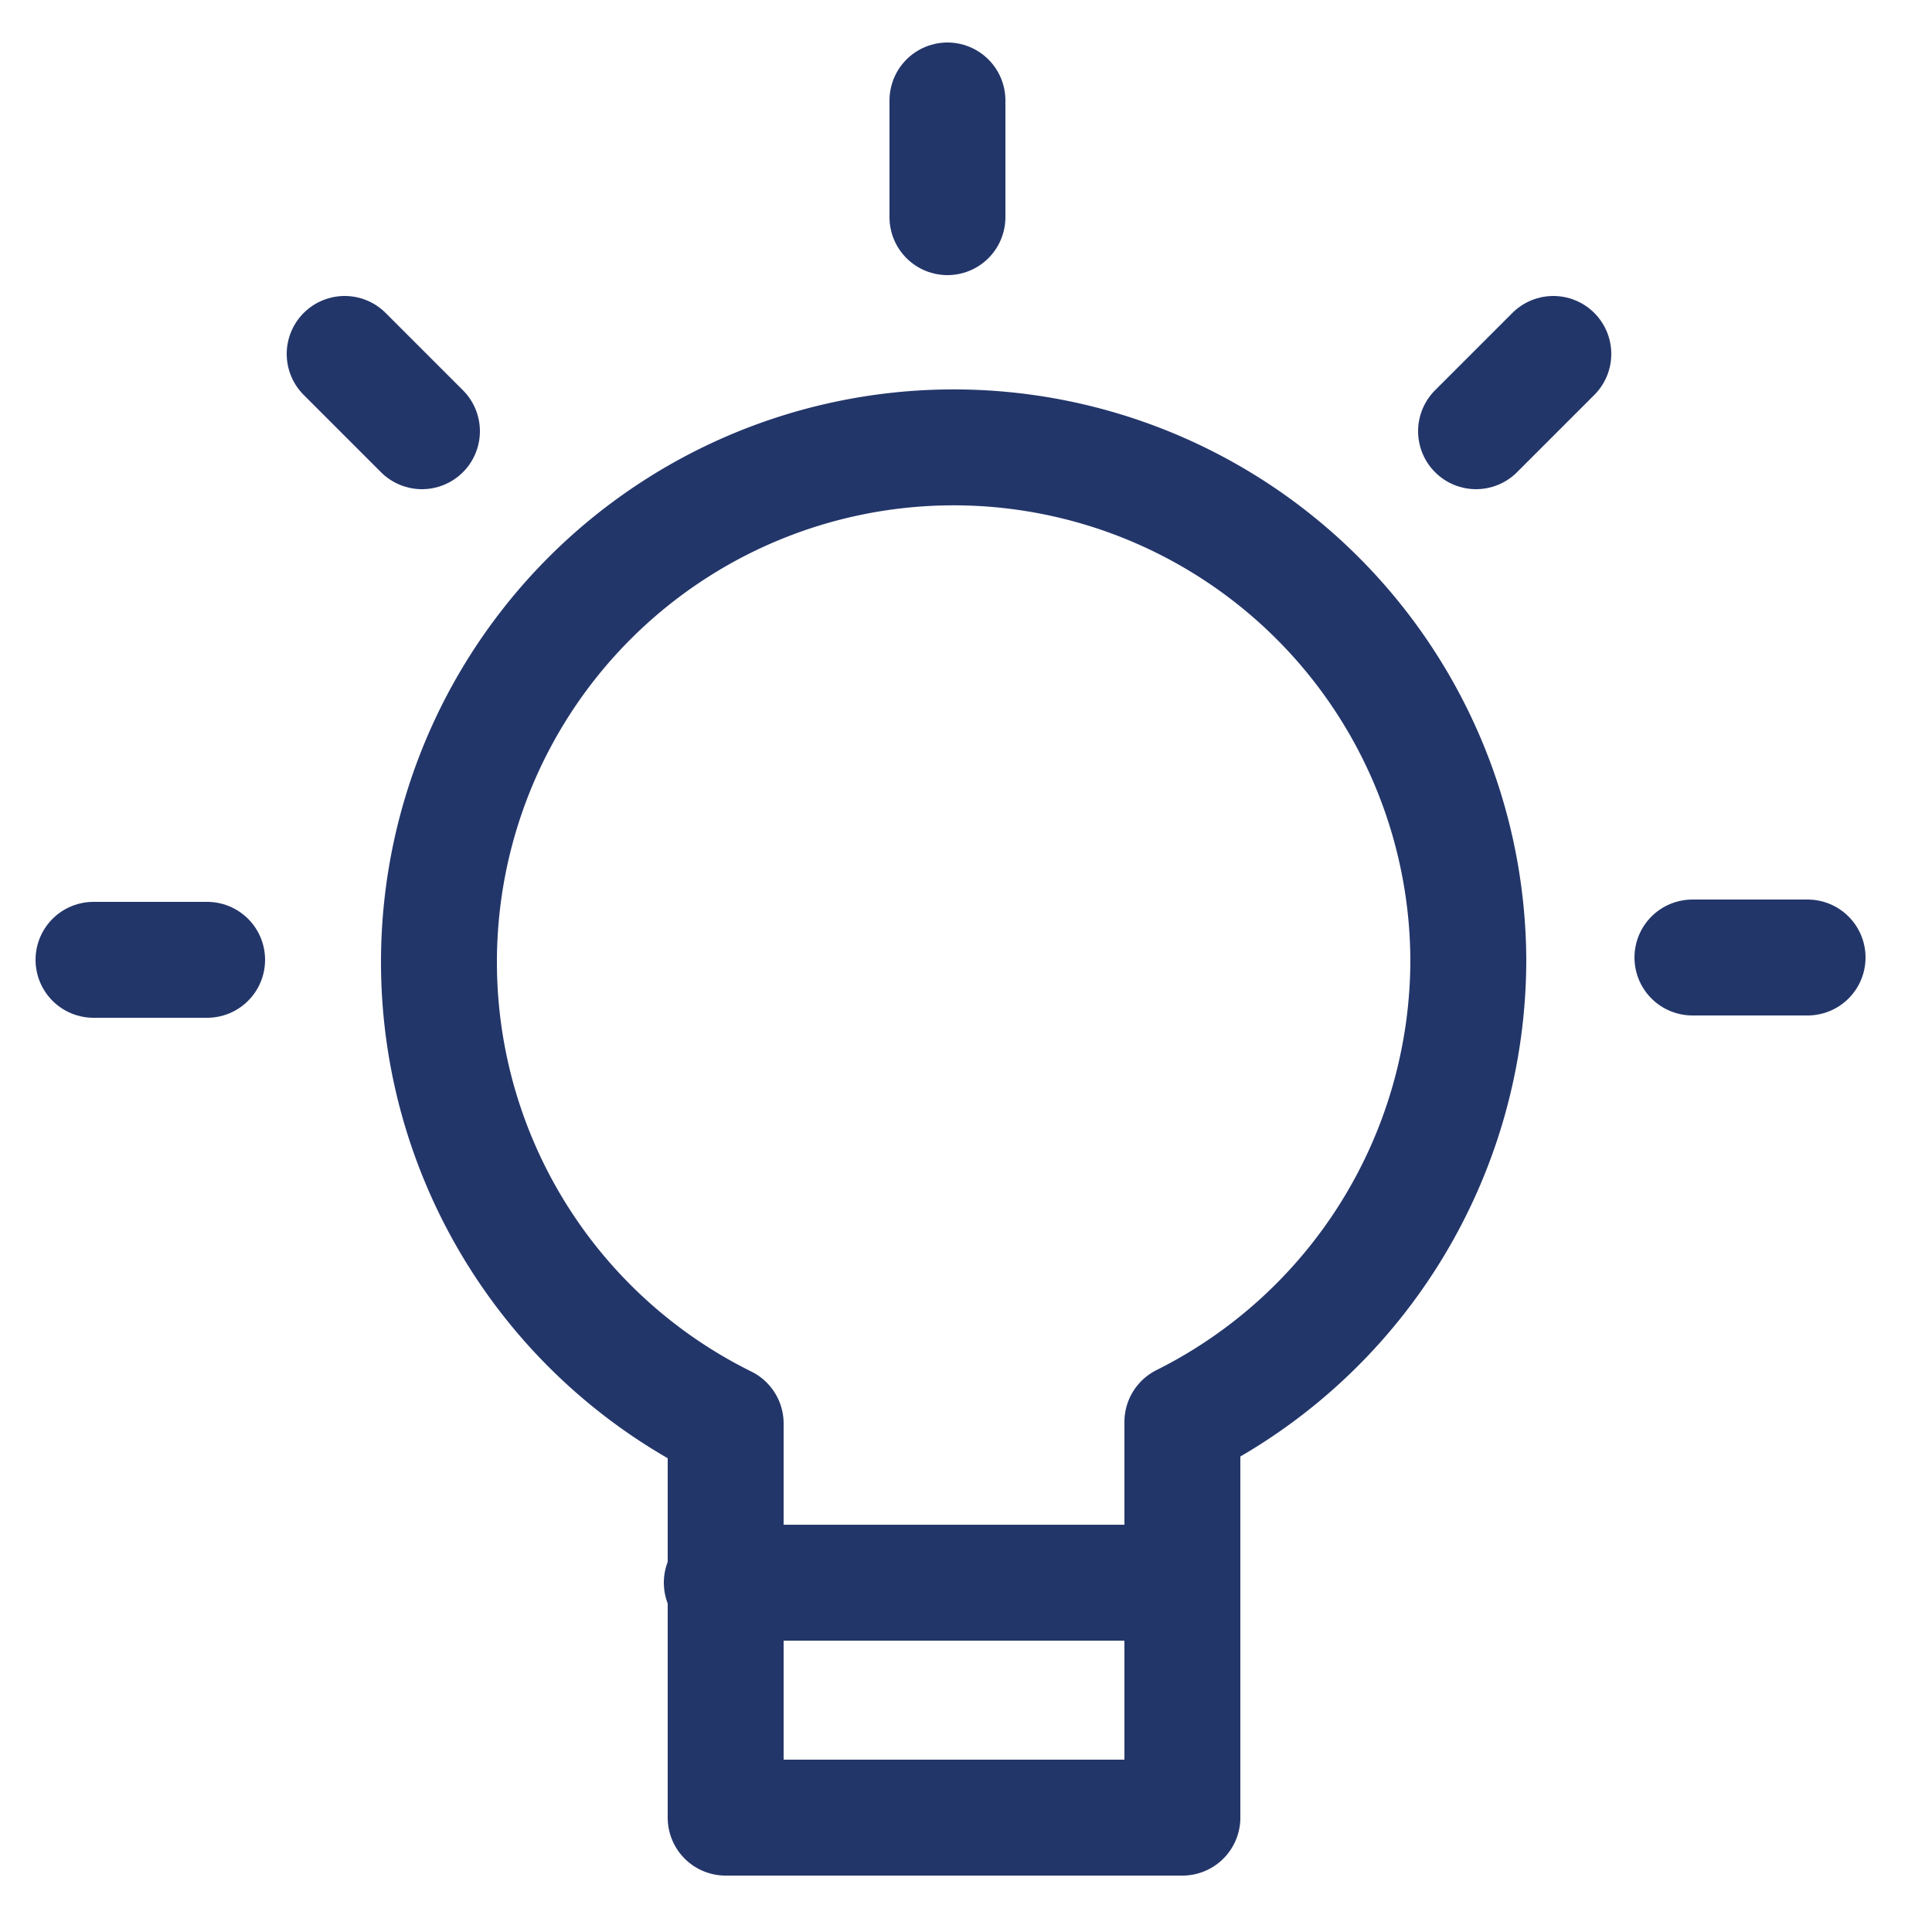
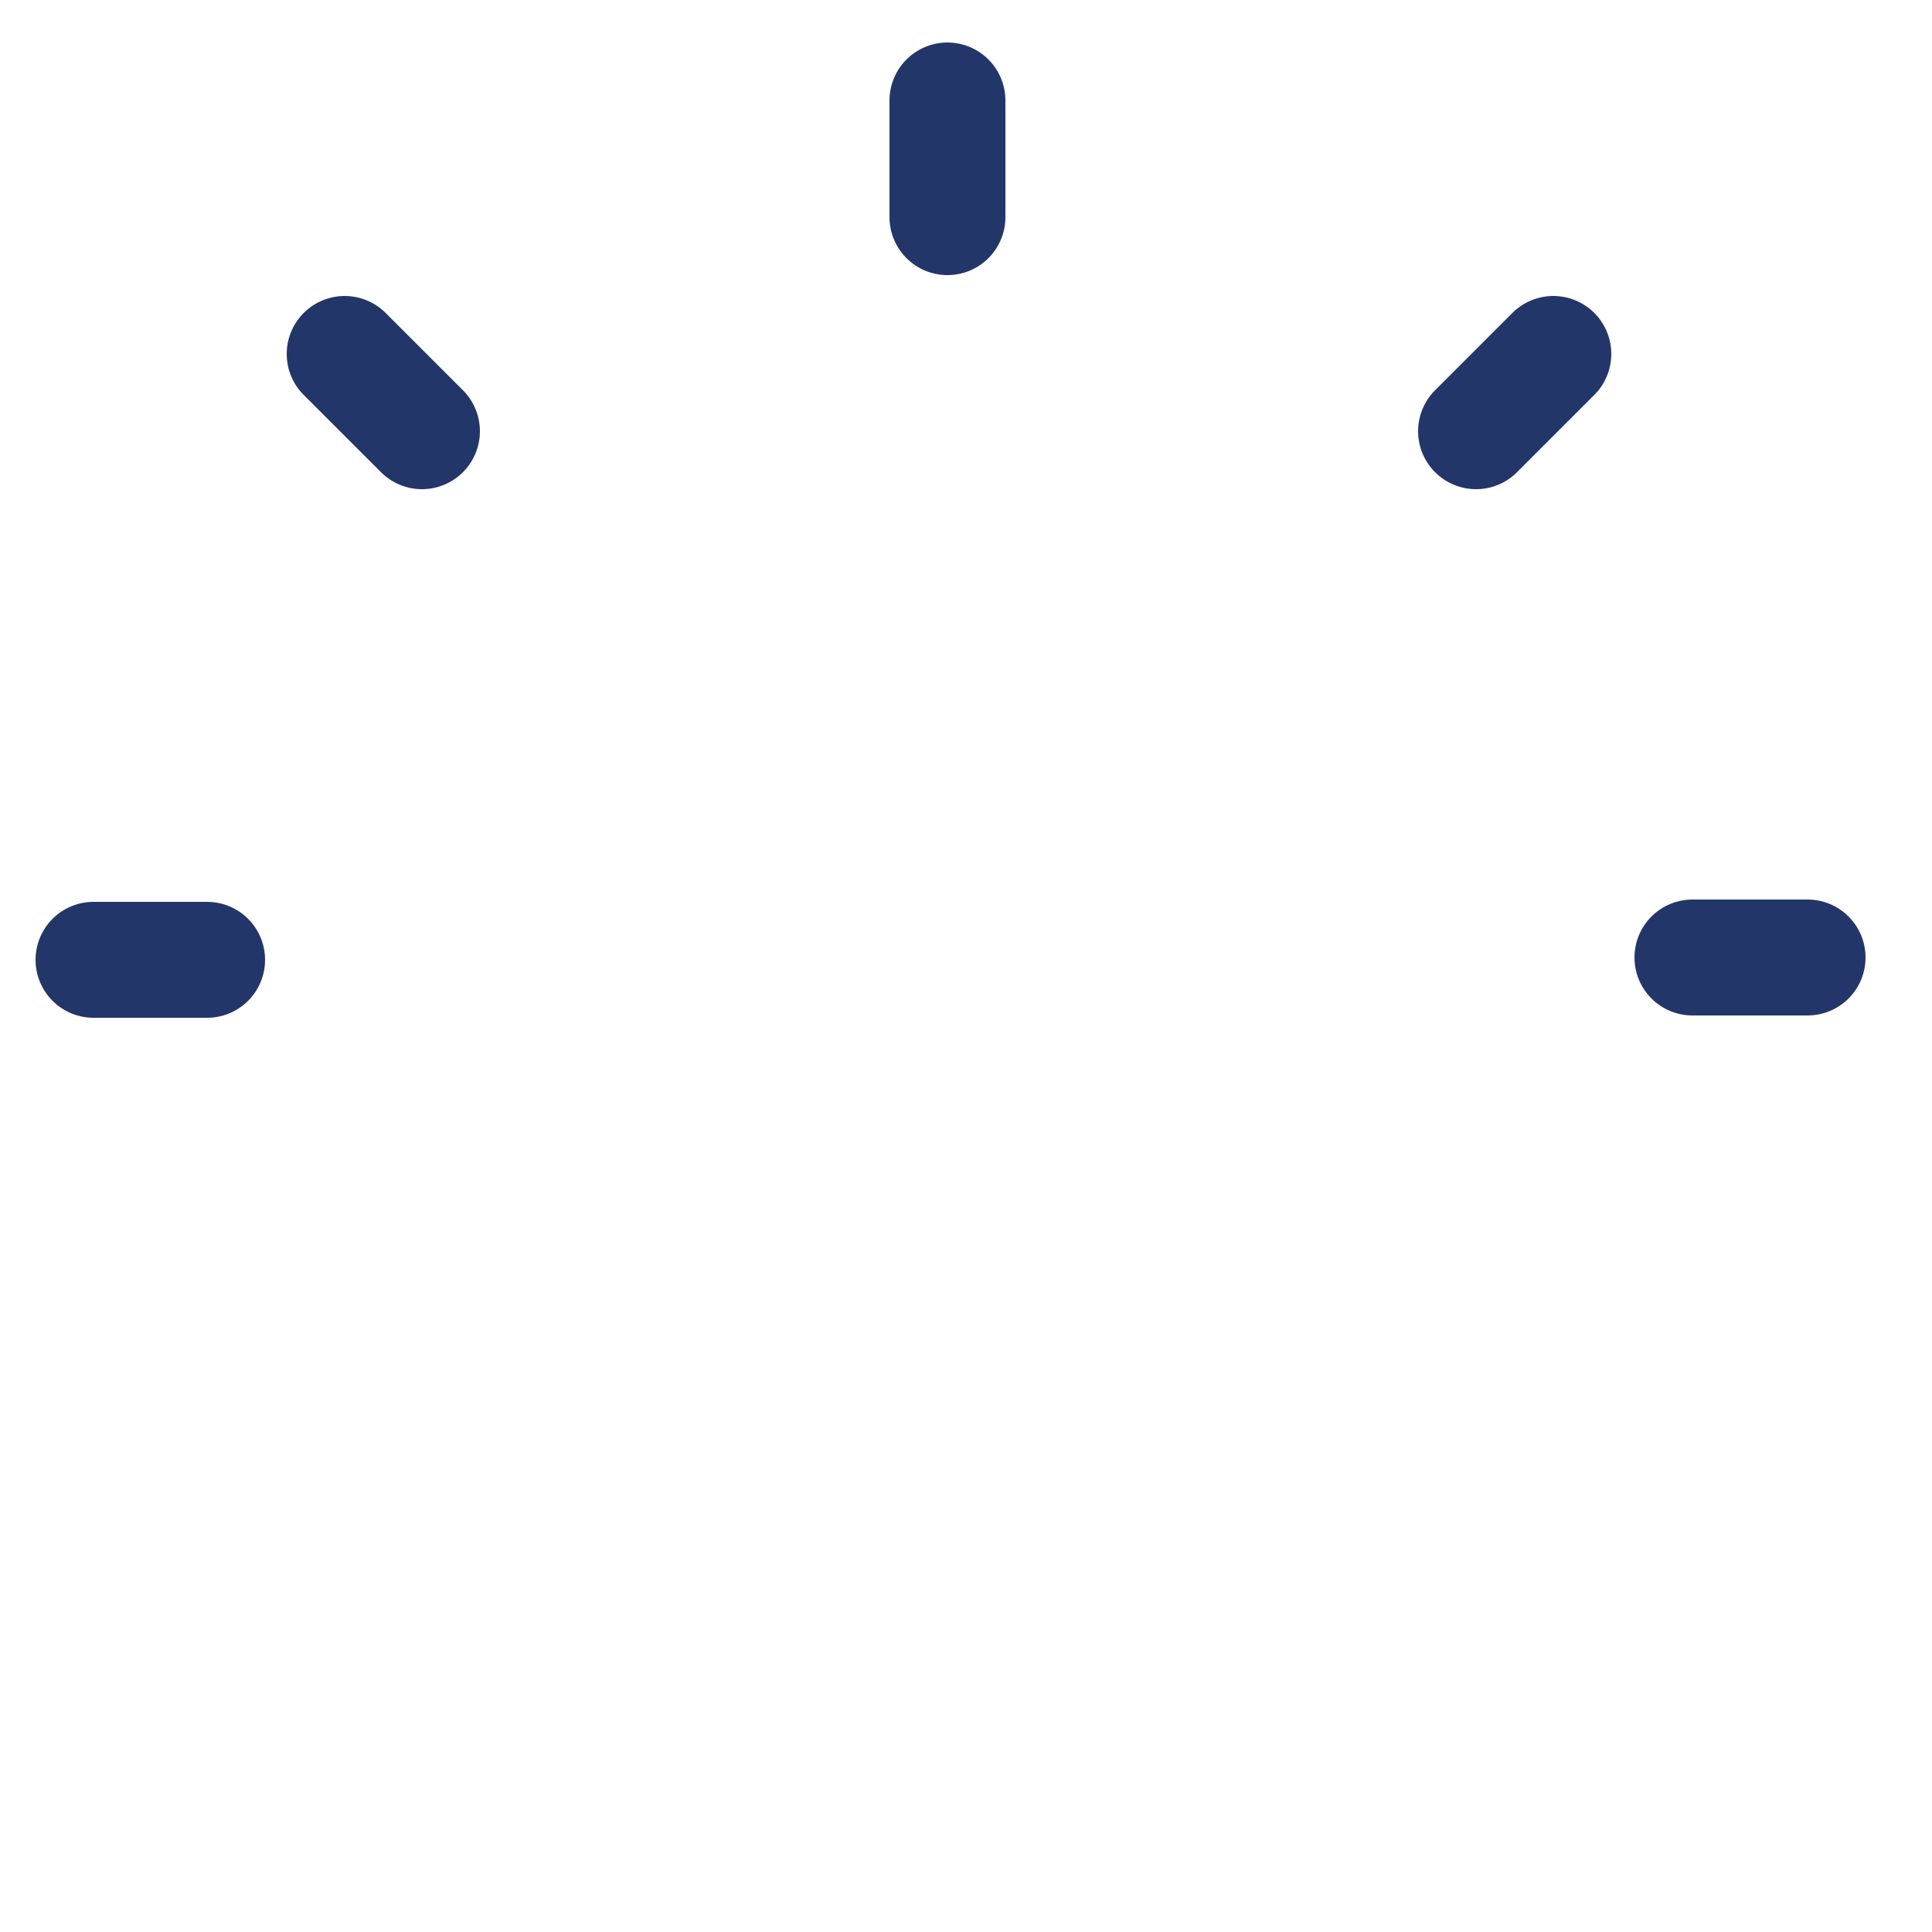
<svg xmlns="http://www.w3.org/2000/svg" id="Layer_1" data-name="Layer 1" viewBox="0 0 25 25">
  <defs>
    <style>.cls-1{fill:none;stroke:#23366a;stroke-linecap:round;stroke-linejoin:round;stroke-width:1.5px;}</style>
  </defs>
  <path class="cls-1" d="M1.21,12.42H2.68M4.46,4.58l1,1m6.8-4.28V2.81m7.84,1.77-1,1m4.29,6.81H21.9" />
-   <path class="cls-1" d="M19,12.42a6.66,6.66,0,1,0-9.61,6v5.1h5.91V18.4A6.69,6.69,0,0,0,19,12.42Z" />
-   <line class="cls-1" x1="9.34" y1="20.48" x2="15.25" y2="20.48" />
</svg>